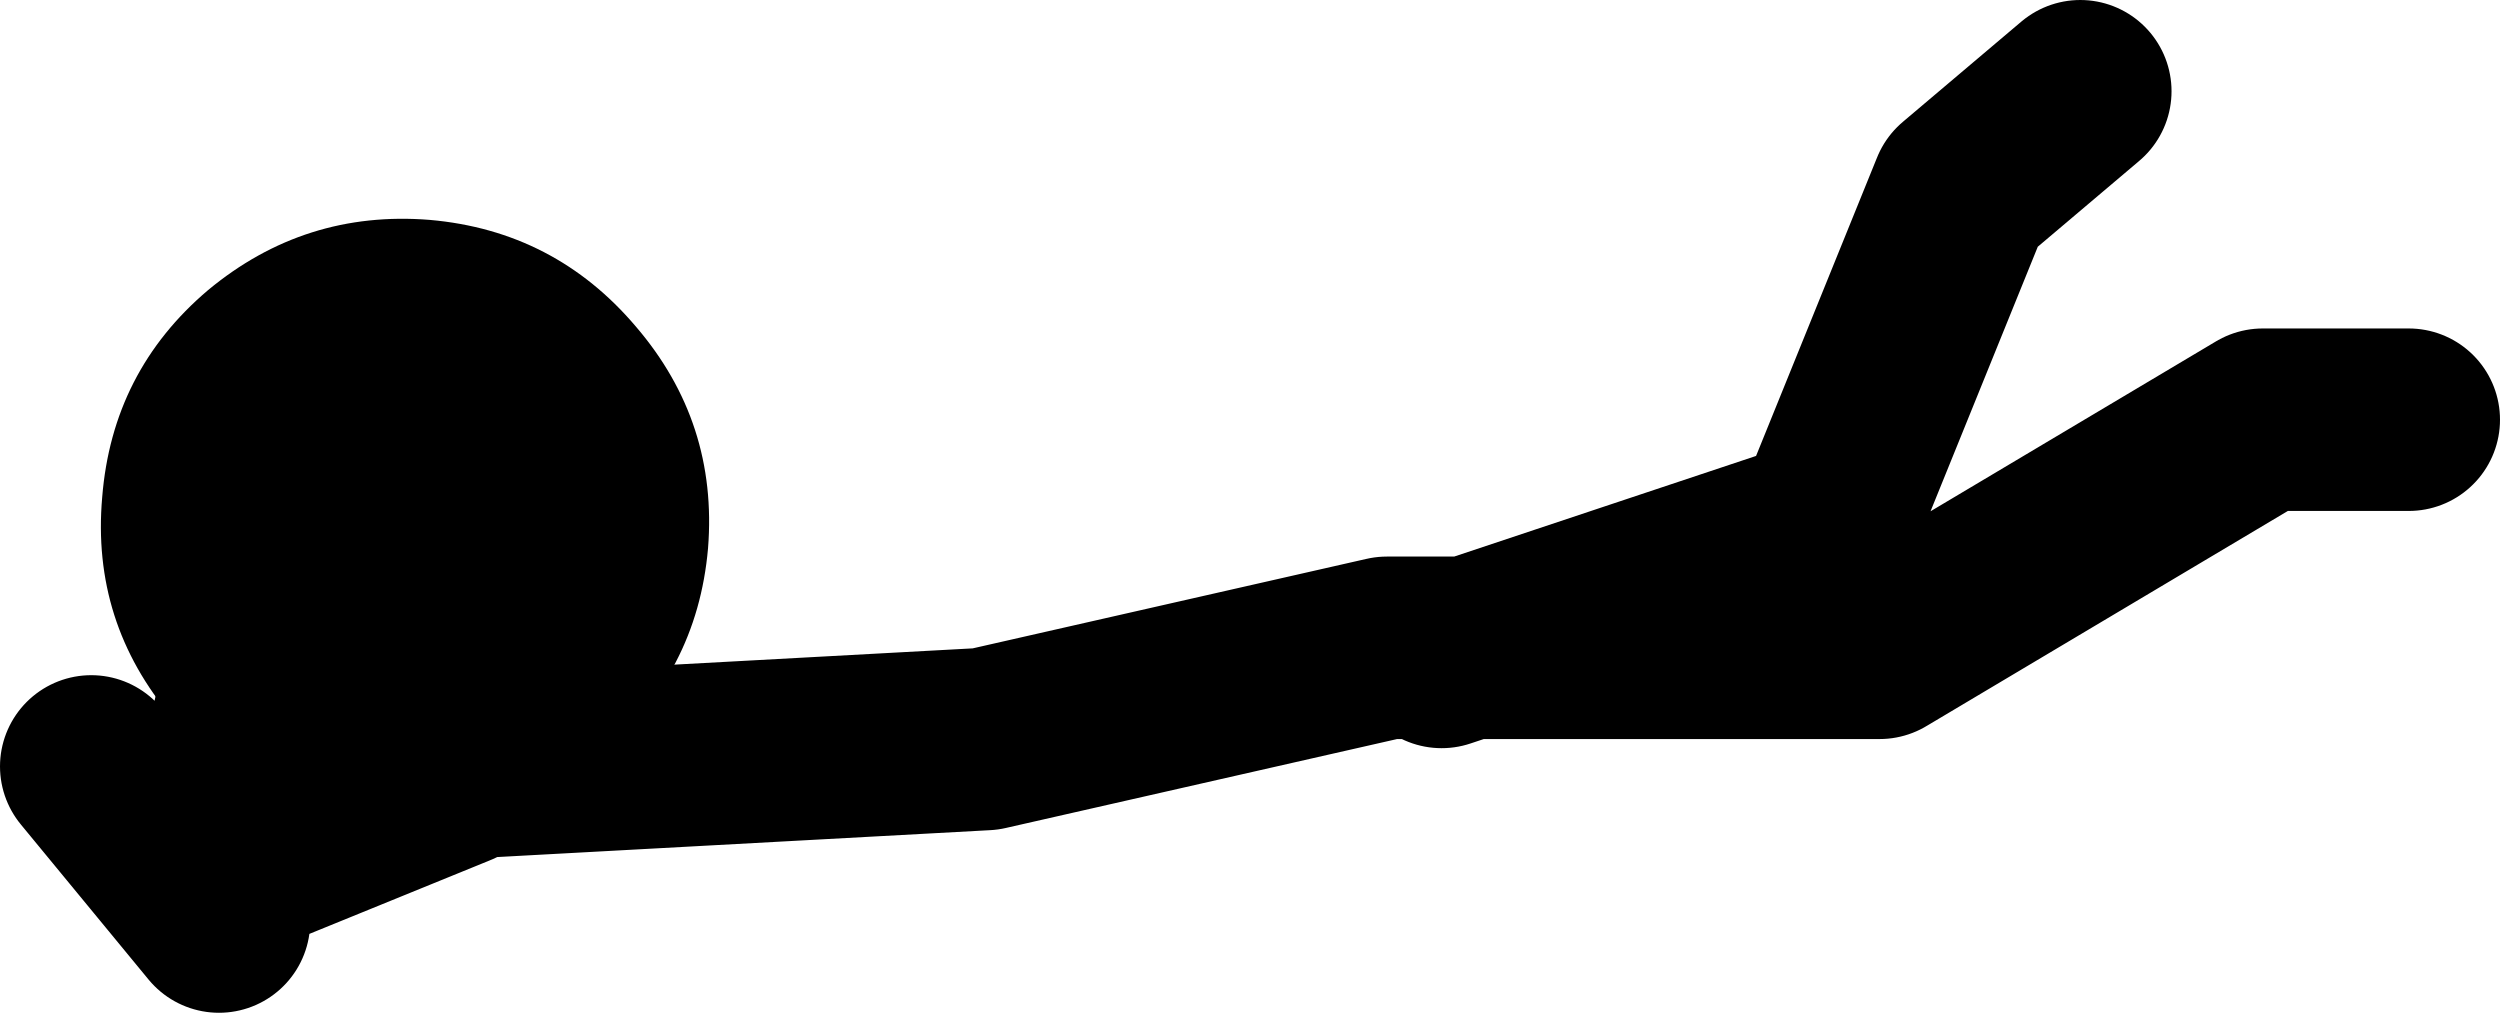
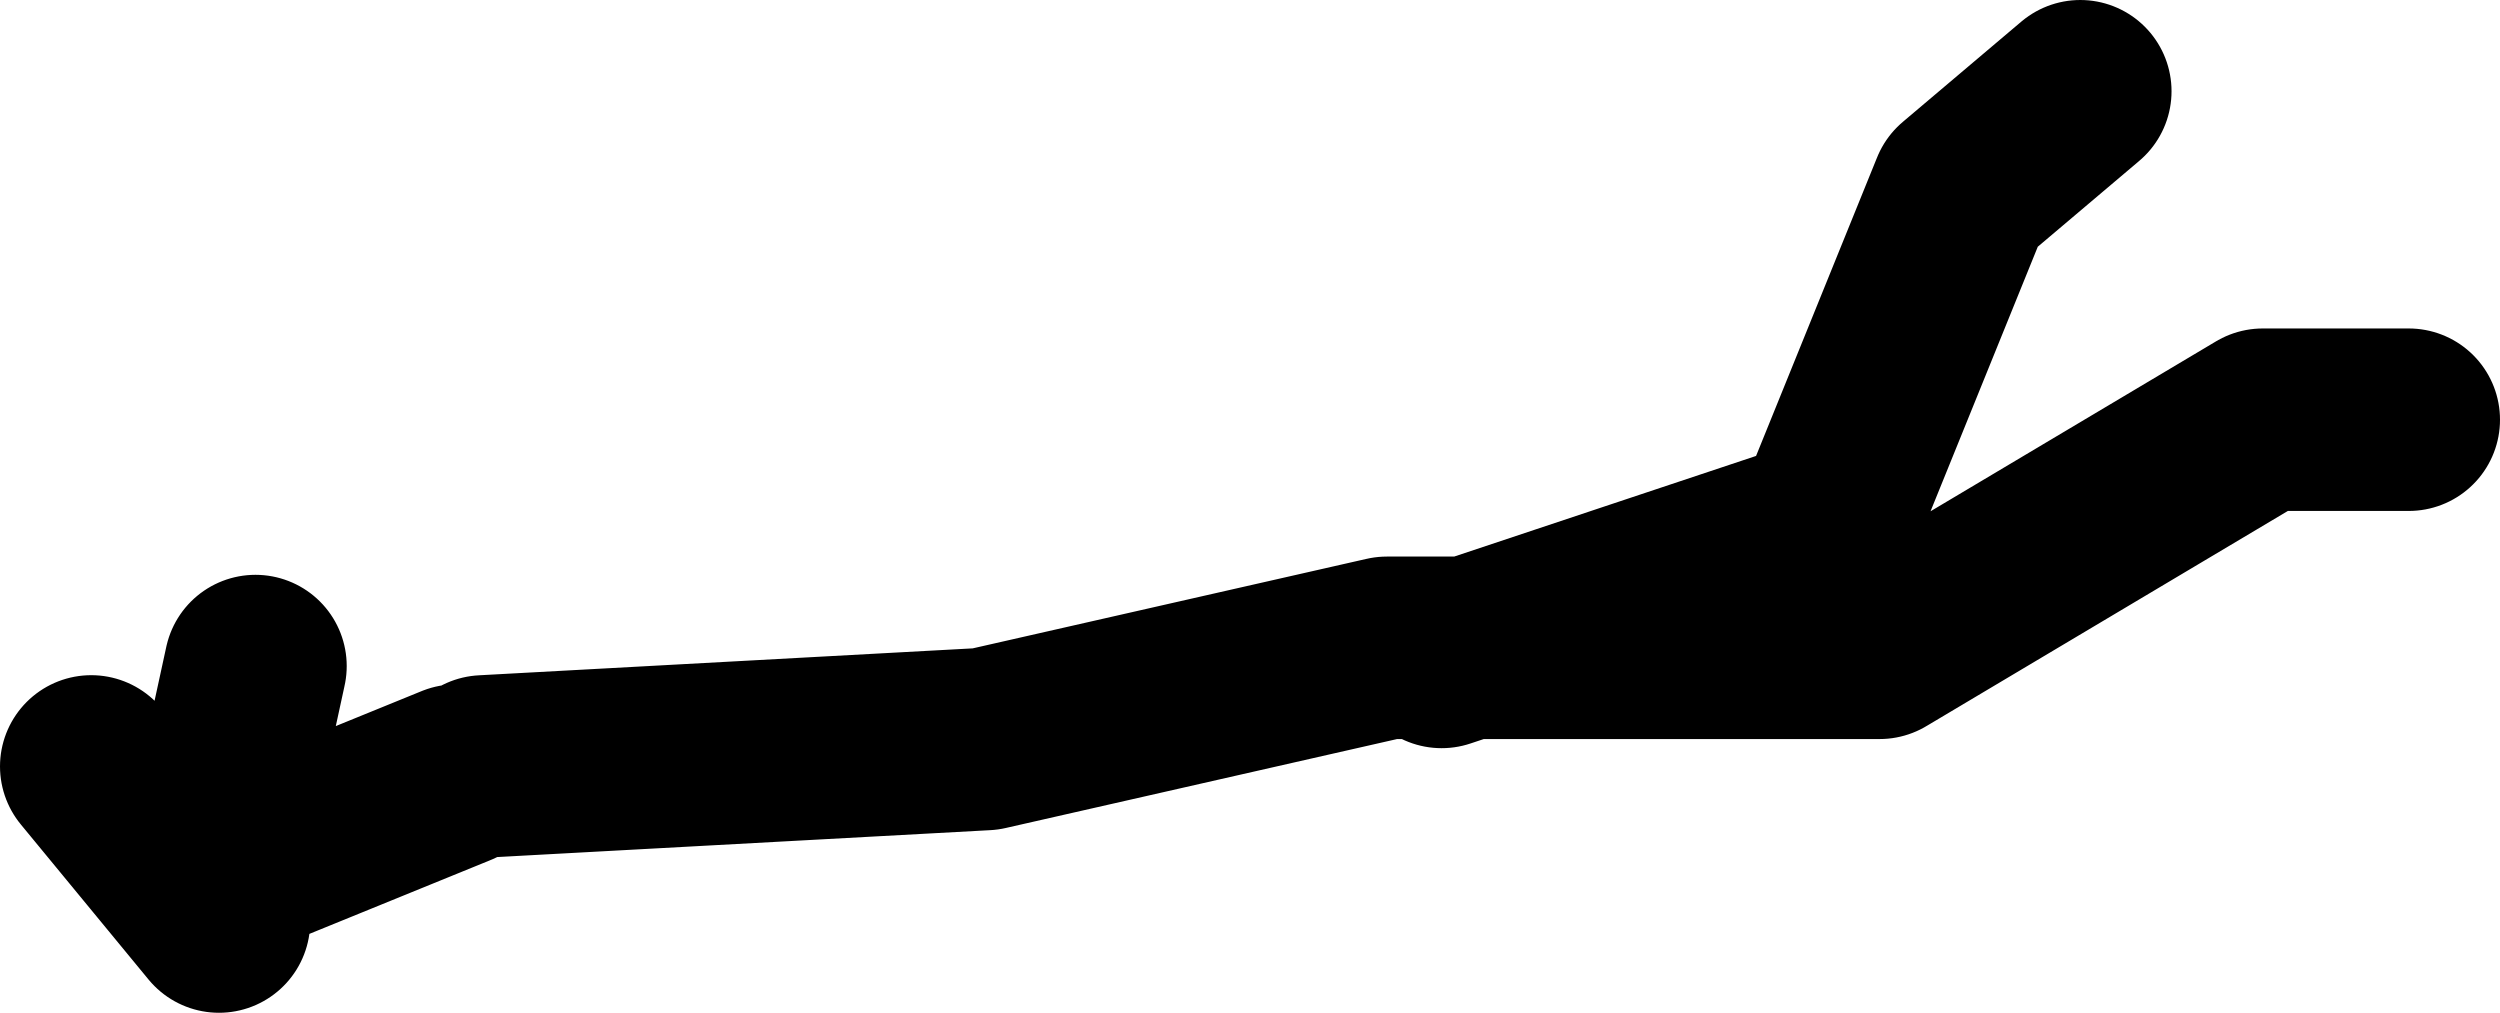
<svg xmlns="http://www.w3.org/2000/svg" height="55.5px" width="137.0px">
  <g transform="matrix(1.0, 0.0, 0.0, 1.0, 244.0, -6.5)">
    <path d="M-130.0 11.5 L-136.5 17.0 -144.0 35.5 -163.5 42.0 -141.0 42.0 -120.0 29.5 -112.0 29.5 M-165.0 42.5 L-163.5 42.0 -168.0 42.0 -190.0 47.0 -217.5 48.5 M-219.0 49.0 L-232.5 54.5 -230.0 43.0 M-239.0 48.5 L-232.0 57.0" fill="none" stroke="#000000" stroke-linecap="round" stroke-linejoin="round" stroke-width="10.0" />
-     <path d="M-232.6 22.4 Q-237.85 26.85 -238.4 33.75 -239.0 40.6 -234.55 45.85 -230.05 51.2 -223.2 51.75 -216.35 52.35 -211.1 47.85 -205.8 43.4 -205.2 36.55 -204.65 29.65 -209.15 24.4 -213.6 19.15 -220.45 18.55 -227.3 18.0 -232.6 22.4" fill="#000000" fill-rule="evenodd" stroke="none" />
  </g>
</svg>